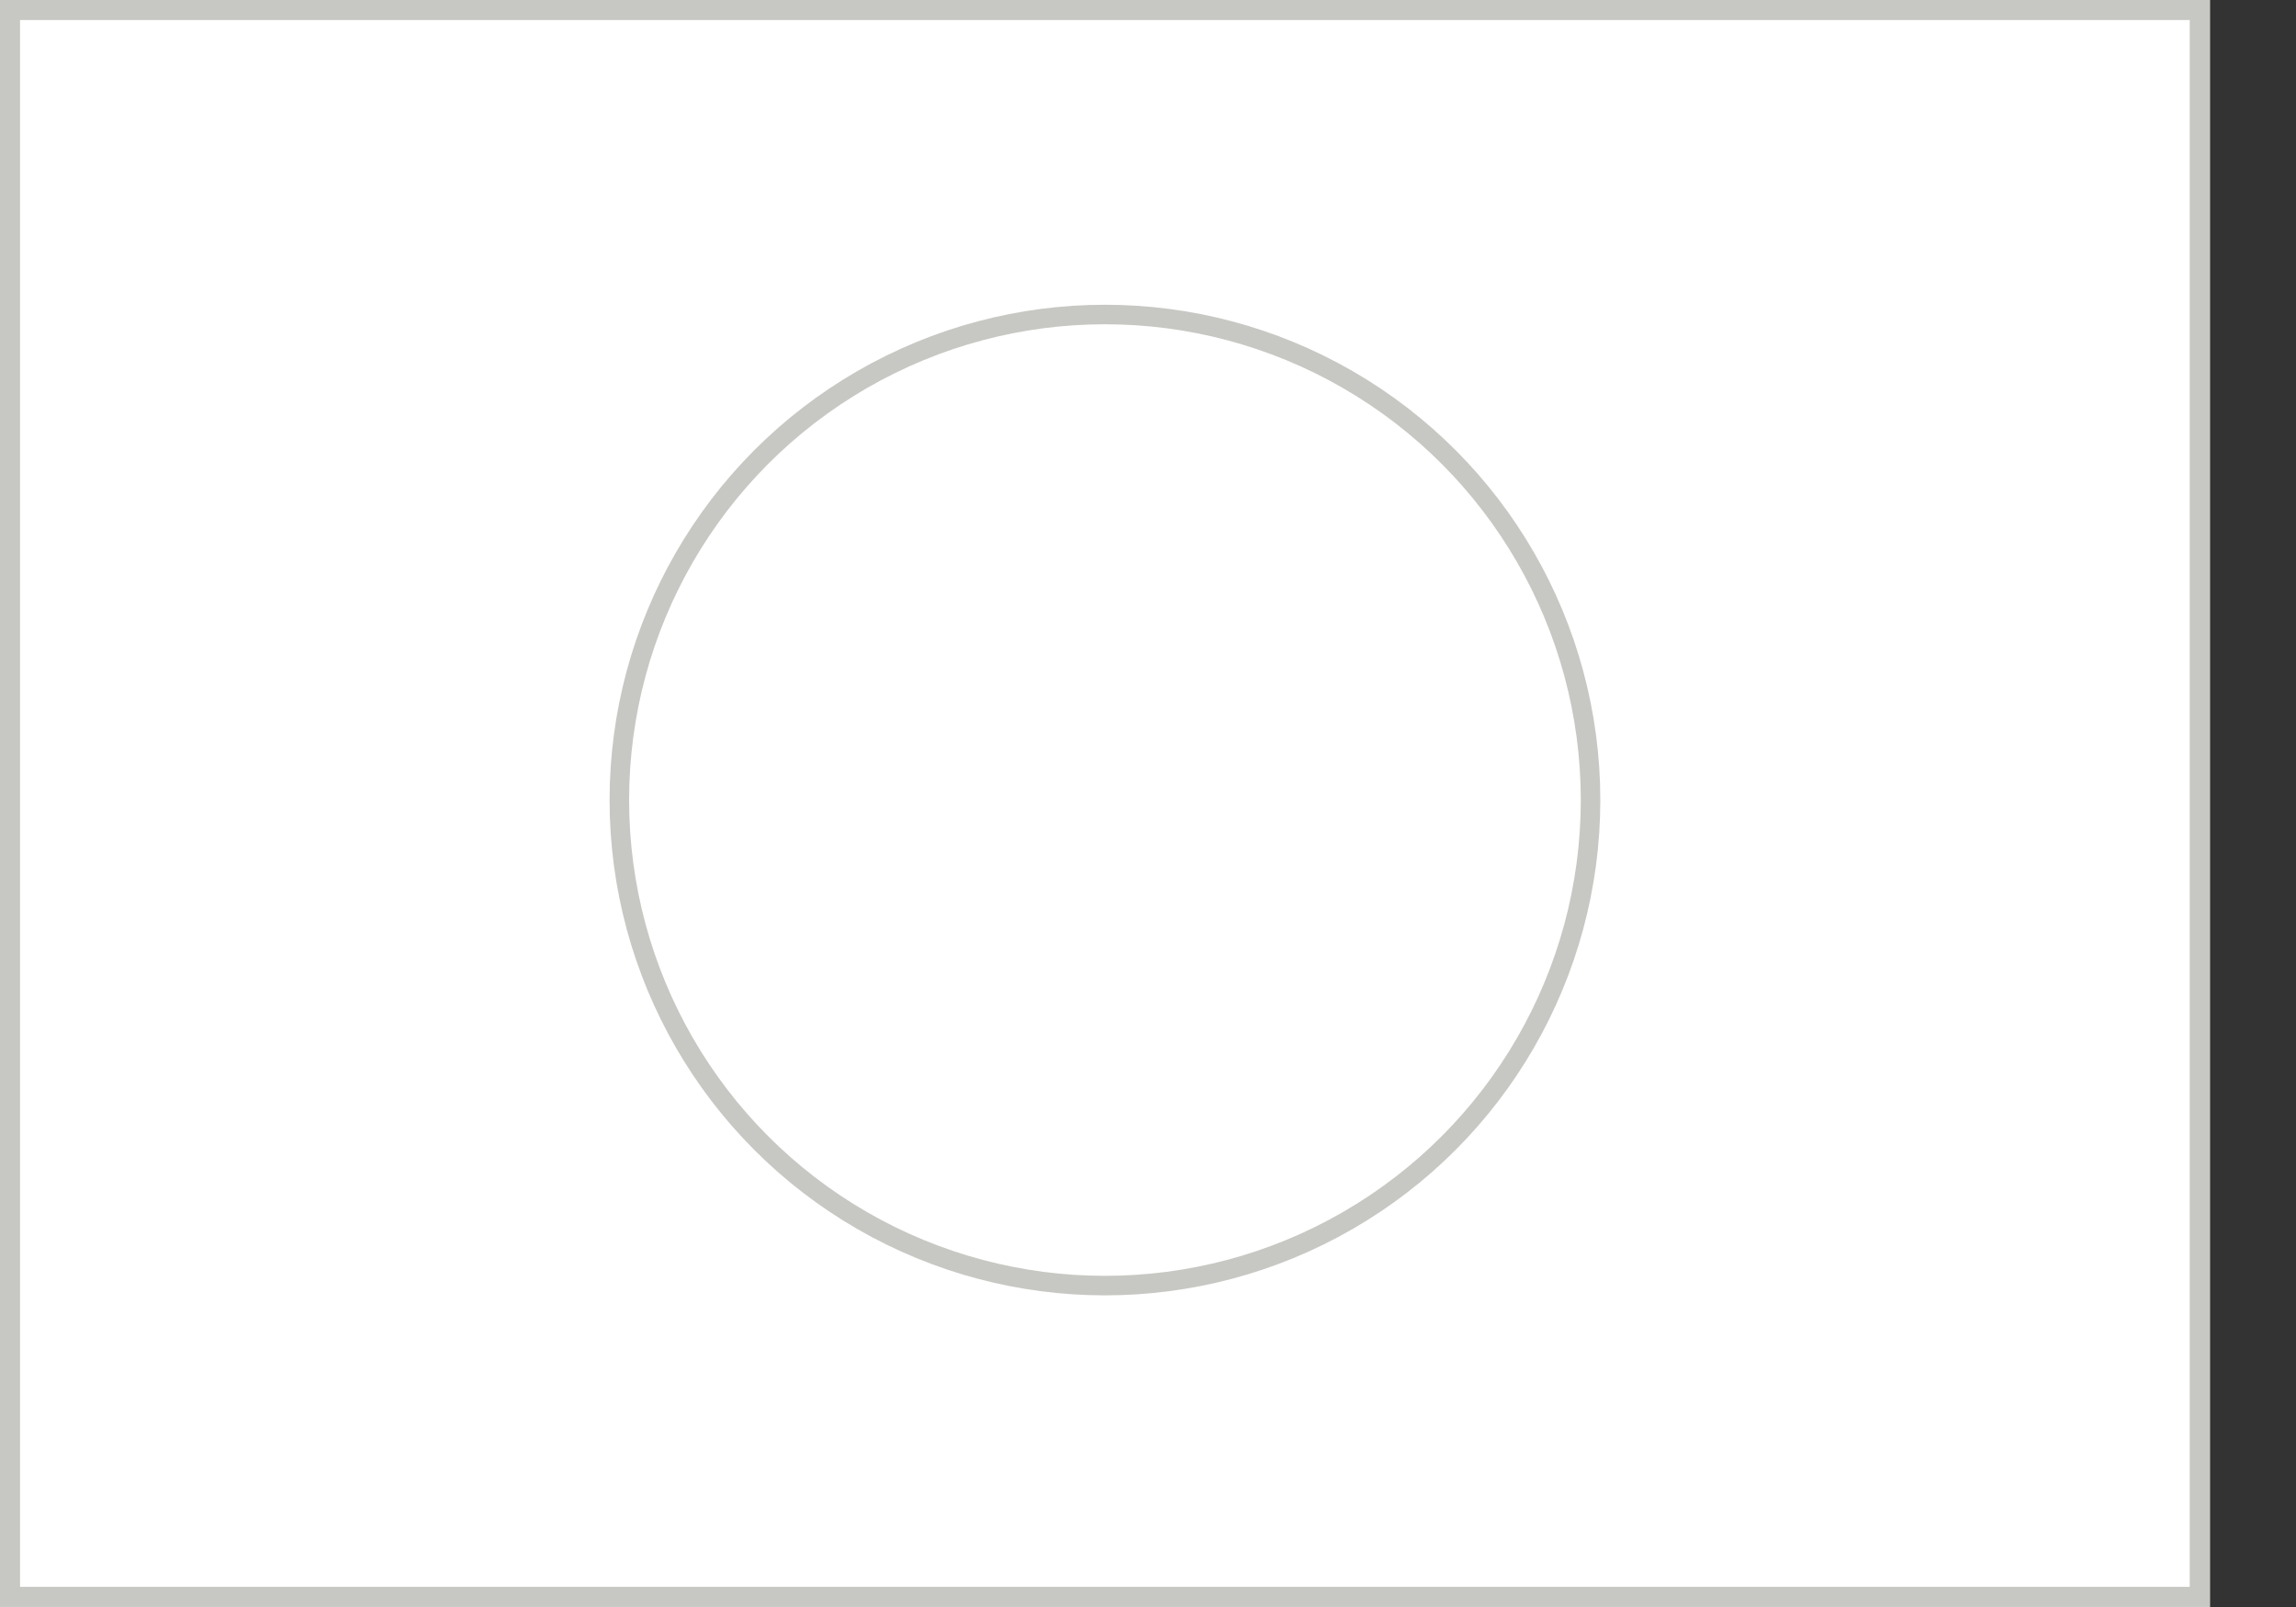
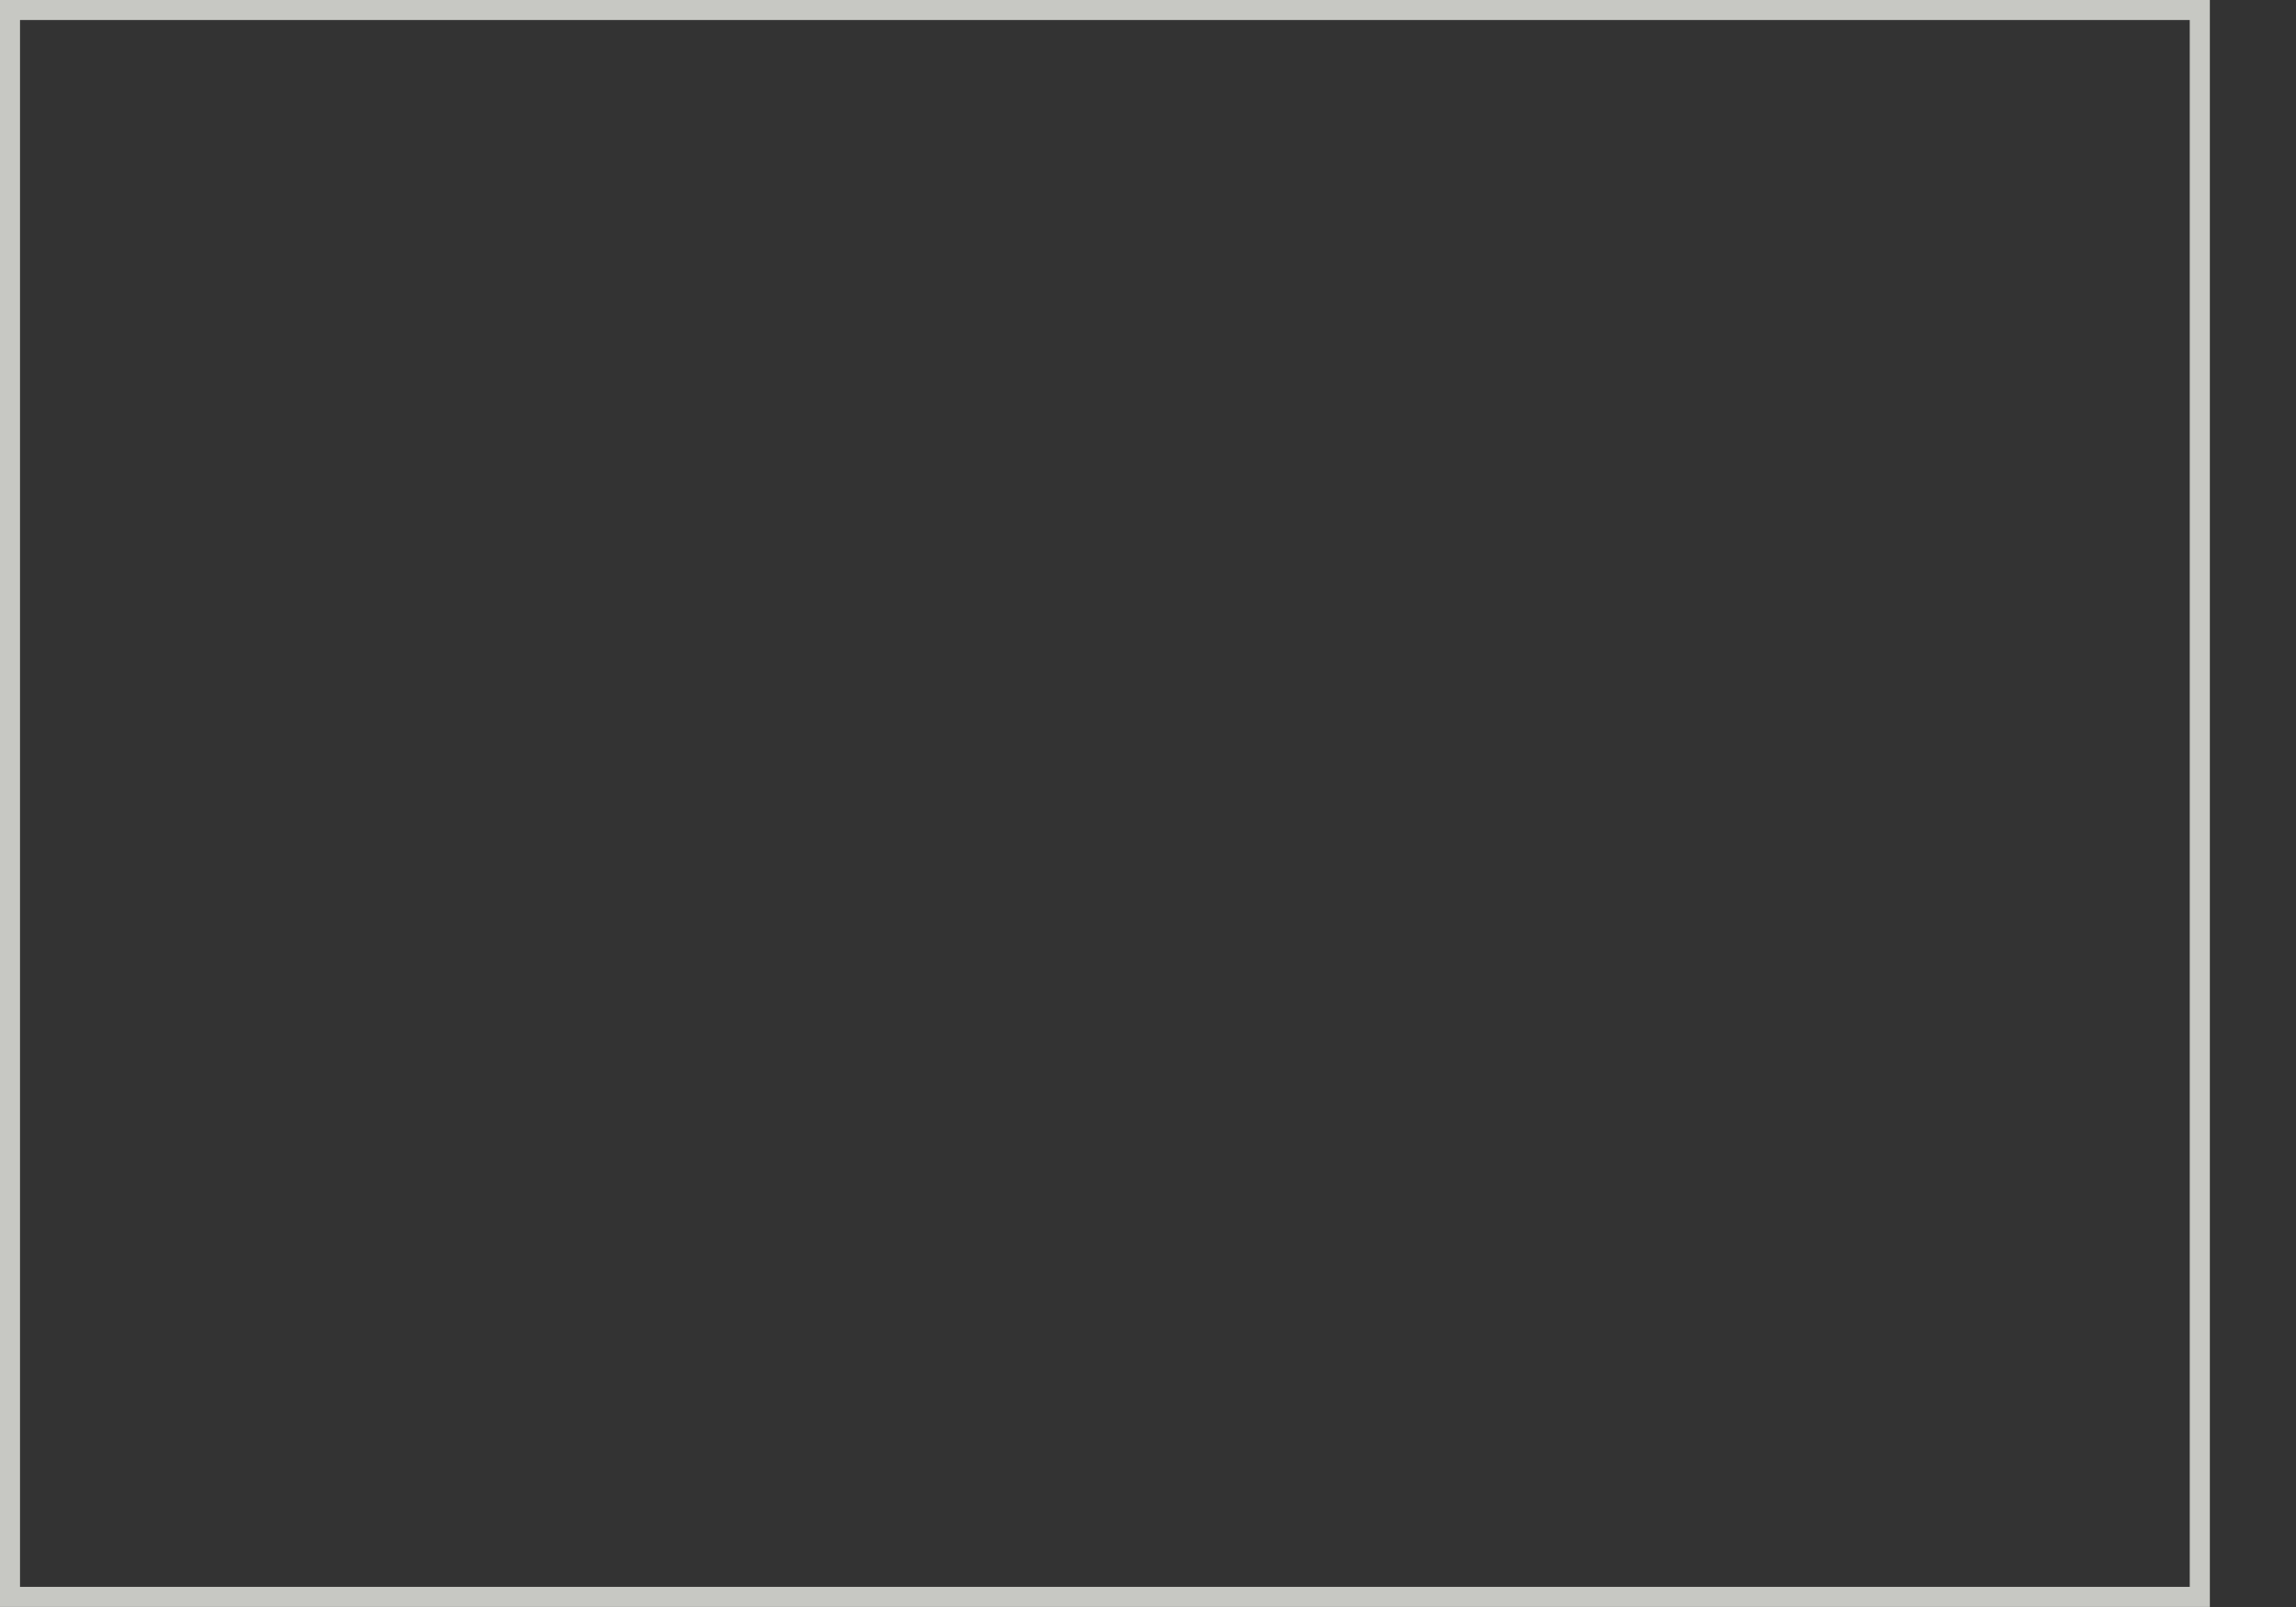
<svg xmlns="http://www.w3.org/2000/svg" width="20" height="14" viewBox="0 0 20 14" fill="none">
  <rect x="0" y="0" width="20" height="14" fill="#333333" stroke="none" />
  <g clip-path="url(#clip0_1762_2518)">
    <g clip-path="url(#clip1_1762_2518)">
-       <rect width="19.25" height="14" fill="white" />
-       <circle cx="9.625" cy="6.97" r="4.23" stroke="#C7C8C3" stroke-width="0.17" />
-     </g>
+       </g>
  </g>
  <rect x="0.087" y="0.087" width="19.075" height="13.825" stroke="#C7C8C3" stroke-width="0.175" />
  <defs>
    <clipPath id="clip0_1762_2518">
-       <rect width="19.25" height="14" fill="white" />
-     </clipPath>
+       </clipPath>
    <clipPath id="clip1_1762_2518">
      <rect width="19.25" height="14" fill="white" />
    </clipPath>
  </defs>
</svg>